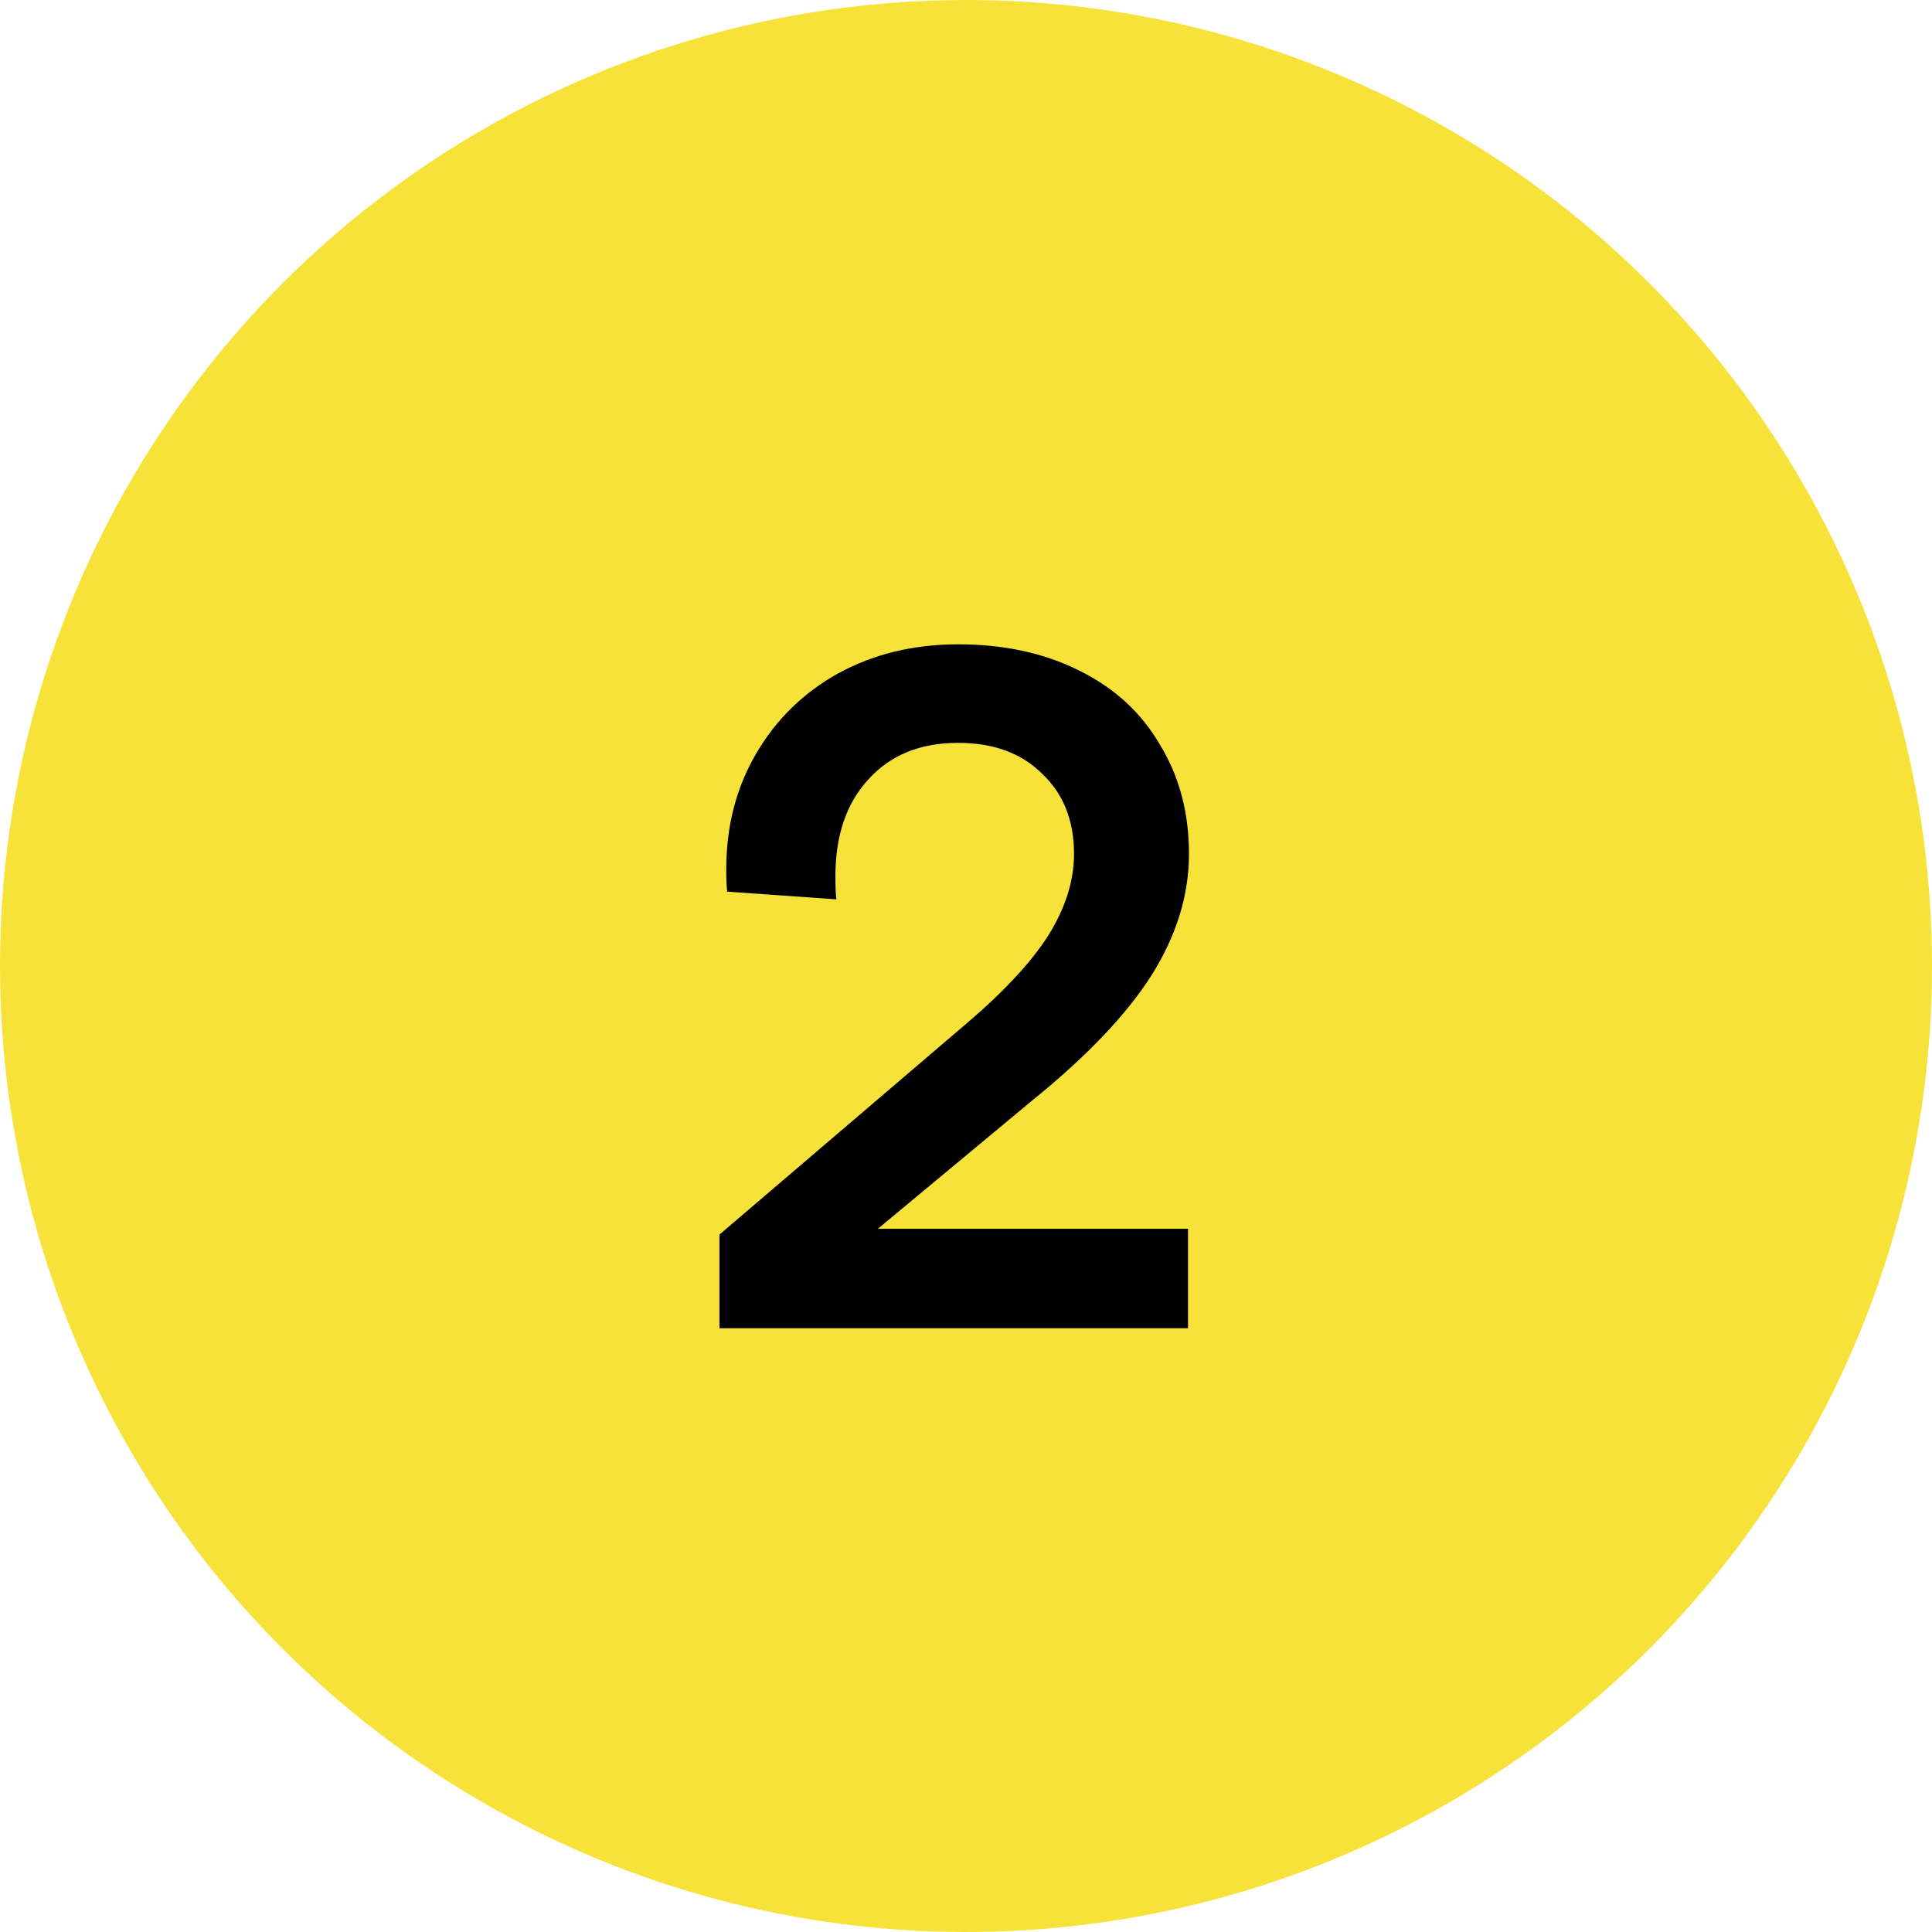
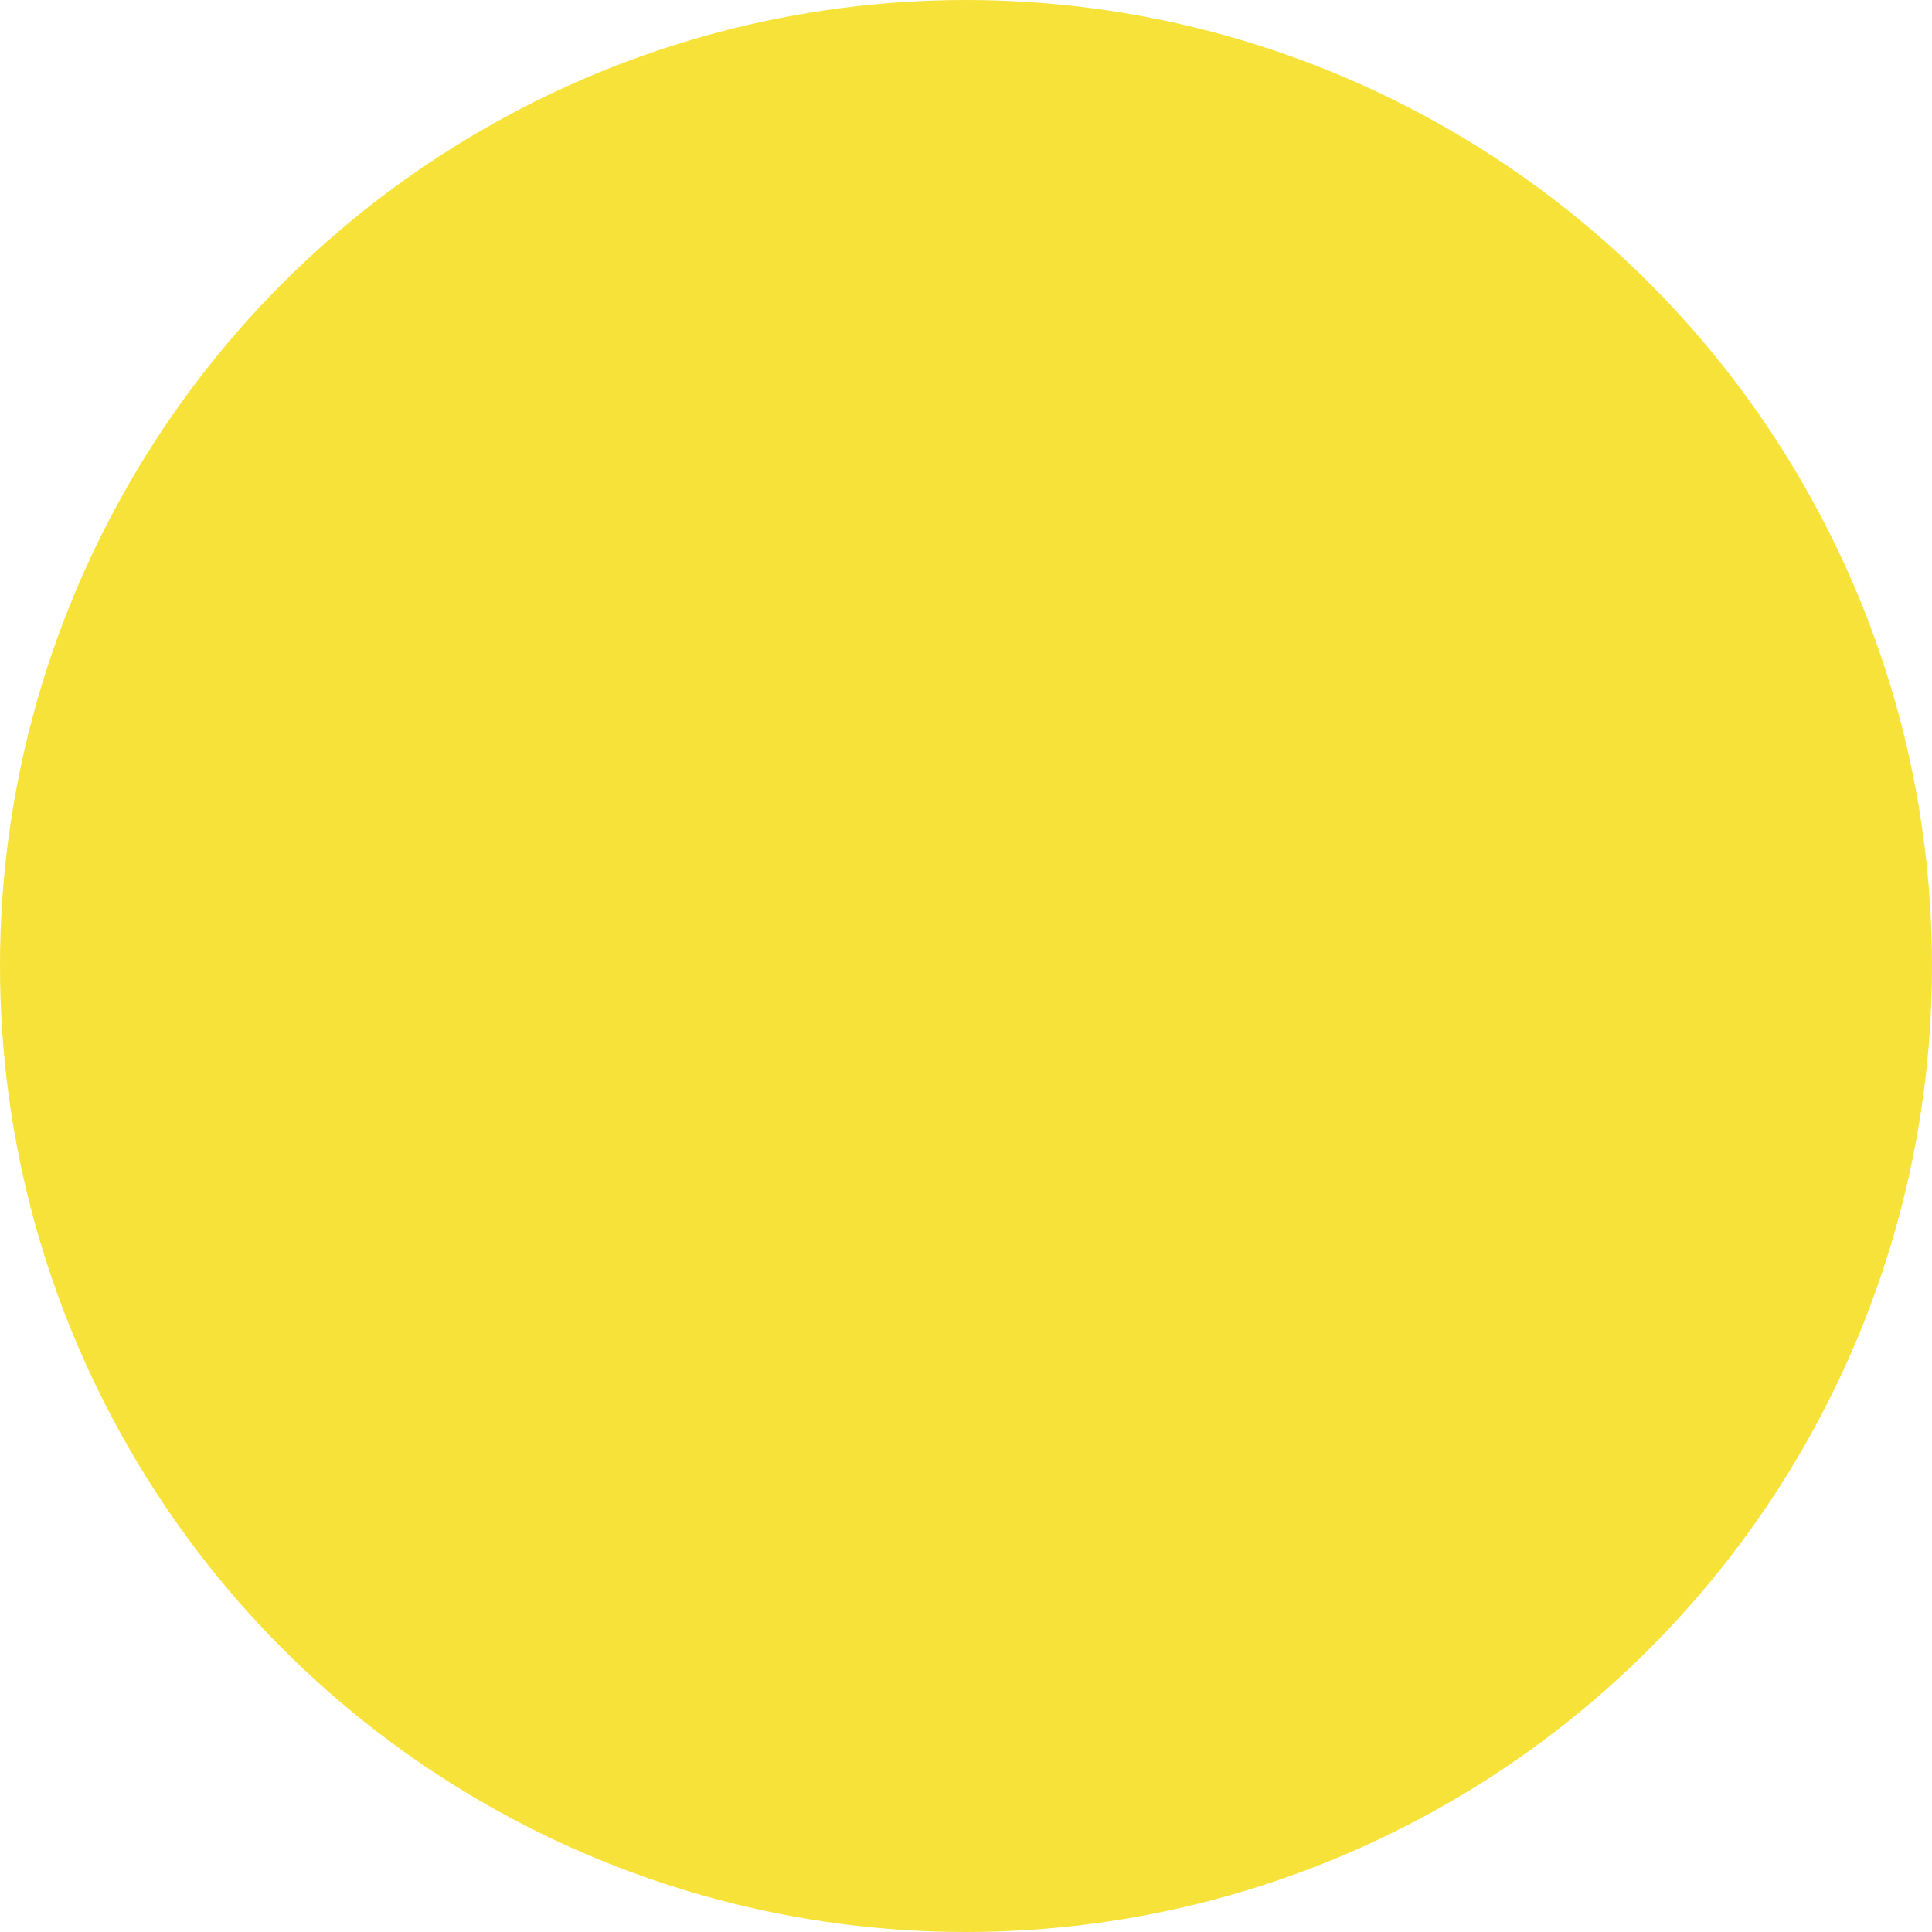
<svg xmlns="http://www.w3.org/2000/svg" width="32" height="32" viewBox="0 0 32 32" fill="none">
  <circle cx="16" cy="16" r="16" fill="#F7E239" />
-   <path d="M11.917 22V20.448L15.981 16.976C16.61 16.443 17.069 15.952 17.357 15.504C17.645 15.045 17.789 14.592 17.789 14.144C17.789 13.589 17.613 13.147 17.261 12.816C16.92 12.475 16.456 12.304 15.869 12.304C15.24 12.304 14.744 12.507 14.381 12.912C14.018 13.307 13.837 13.84 13.837 14.512C13.837 14.683 13.842 14.811 13.853 14.896L12.045 14.768C12.034 14.683 12.029 14.56 12.029 14.4C12.029 13.685 12.194 13.045 12.525 12.48C12.856 11.915 13.309 11.472 13.885 11.152C14.472 10.832 15.133 10.672 15.869 10.672C16.627 10.672 17.293 10.816 17.869 11.104C18.456 11.392 18.904 11.803 19.213 12.336C19.533 12.859 19.693 13.461 19.693 14.144C19.693 14.827 19.485 15.499 19.069 16.16C18.653 16.811 17.997 17.499 17.101 18.224L14.541 20.352H19.677V22H11.917Z" fill="black" />
</svg>